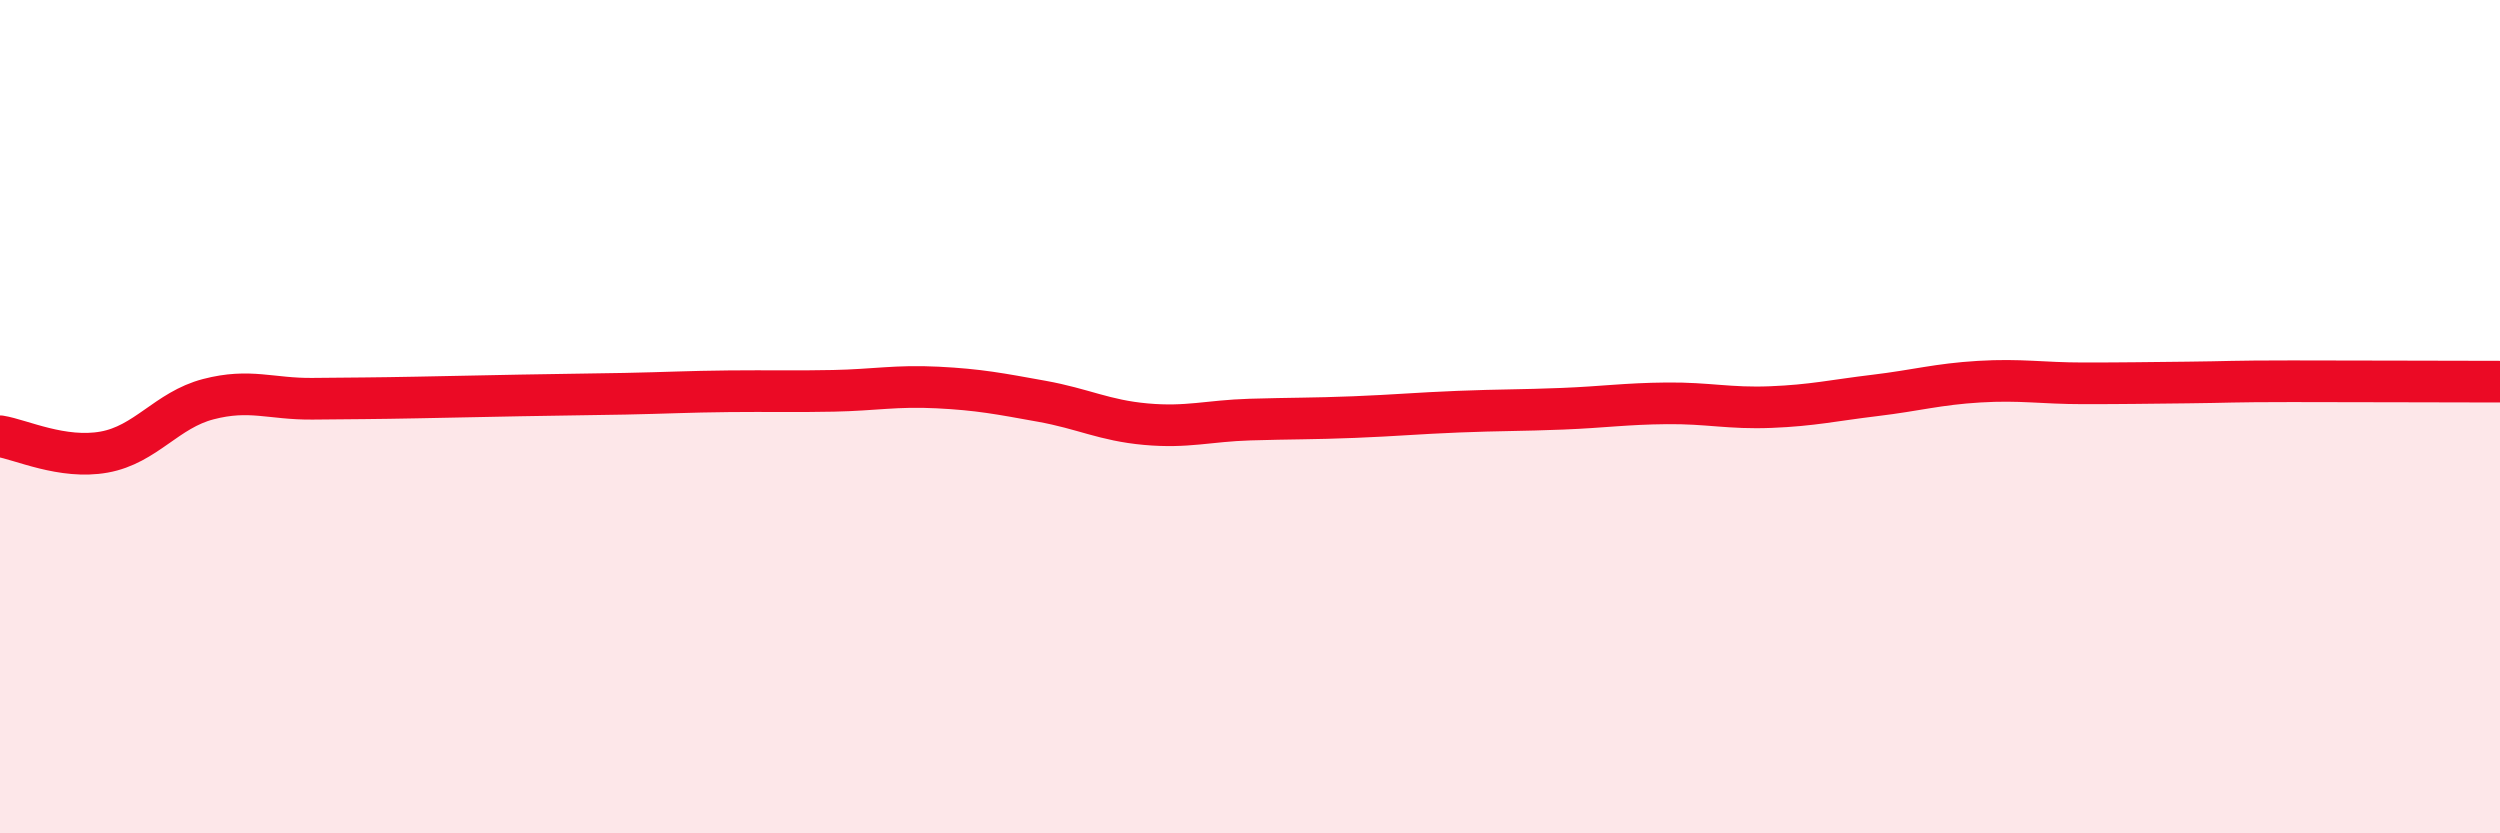
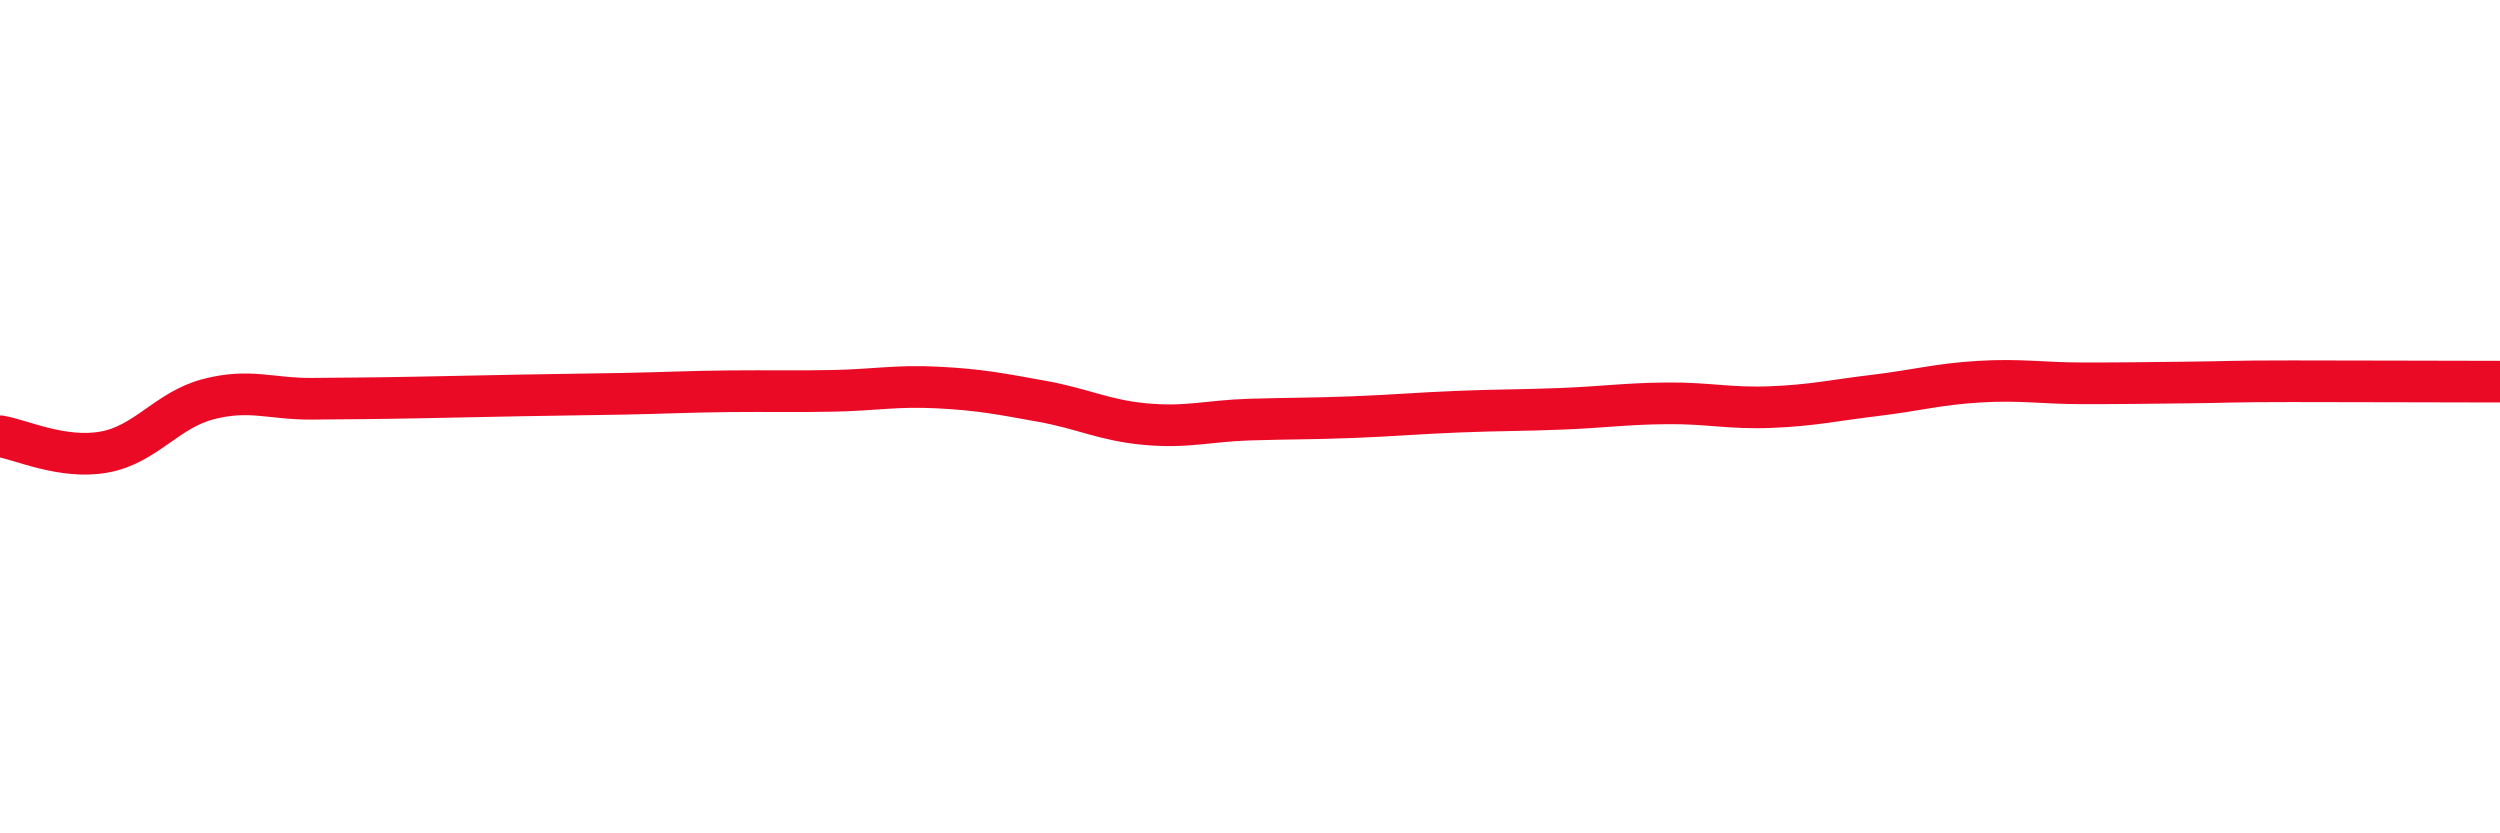
<svg xmlns="http://www.w3.org/2000/svg" width="60" height="20" viewBox="0 0 60 20">
-   <path d="M 0,10.47 C 0.5,10.55 1.5,11.03 2.5,10.85 C 3.5,10.67 4,9.84 5,9.58 C 6,9.32 6.5,9.58 7.5,9.57 C 8.5,9.56 9,9.56 10,9.54 C 11,9.52 11.5,9.51 12.5,9.49 C 13.5,9.47 14,9.47 15,9.45 C 16,9.43 16.5,9.4 17.5,9.39 C 18.5,9.38 19,9.4 20,9.38 C 21,9.36 21.5,9.25 22.5,9.3 C 23.5,9.35 24,9.45 25,9.63 C 26,9.81 26.5,10.09 27.5,10.18 C 28.5,10.27 29,10.1 30,10.07 C 31,10.04 31.5,10.05 32.5,10.01 C 33.5,9.97 34,9.92 35,9.88 C 36,9.84 36.5,9.85 37.5,9.81 C 38.5,9.77 39,9.69 40,9.68 C 41,9.67 41.5,9.81 42.5,9.77 C 43.5,9.73 44,9.61 45,9.49 C 46,9.37 46.5,9.22 47.5,9.16 C 48.5,9.1 49,9.2 50,9.2 C 51,9.2 51.5,9.19 52.5,9.18 C 53.5,9.17 53.5,9.15 55,9.15 C 56.5,9.15 59,9.16 60,9.16L60 20L0 20Z" fill="#EB0A25" opacity="0.1" stroke-linecap="round" stroke-linejoin="round" />
  <path d="M 0,10.47 C 0.5,10.55 1.5,11.03 2.5,10.85 C 3.5,10.67 4,9.84 5,9.58 C 6,9.32 6.5,9.58 7.5,9.57 C 8.5,9.56 9,9.56 10,9.54 C 11,9.52 11.5,9.51 12.5,9.49 C 13.5,9.47 14,9.47 15,9.45 C 16,9.43 16.5,9.4 17.5,9.39 C 18.5,9.38 19,9.4 20,9.38 C 21,9.36 21.5,9.25 22.5,9.3 C 23.5,9.35 24,9.45 25,9.63 C 26,9.81 26.5,10.09 27.5,10.18 C 28.5,10.27 29,10.1 30,10.07 C 31,10.04 31.5,10.05 32.5,10.01 C 33.5,9.97 34,9.92 35,9.88 C 36,9.84 36.5,9.85 37.5,9.81 C 38.5,9.77 39,9.69 40,9.68 C 41,9.67 41.5,9.81 42.5,9.77 C 43.5,9.73 44,9.61 45,9.49 C 46,9.37 46.5,9.22 47.5,9.16 C 48.5,9.1 49,9.2 50,9.2 C 51,9.2 51.5,9.19 52.5,9.18 C 53.5,9.17 53.5,9.15 55,9.15 C 56.5,9.15 59,9.16 60,9.16" stroke="#EB0A25" stroke-width="1" fill="none" stroke-linecap="round" stroke-linejoin="round" />
</svg>